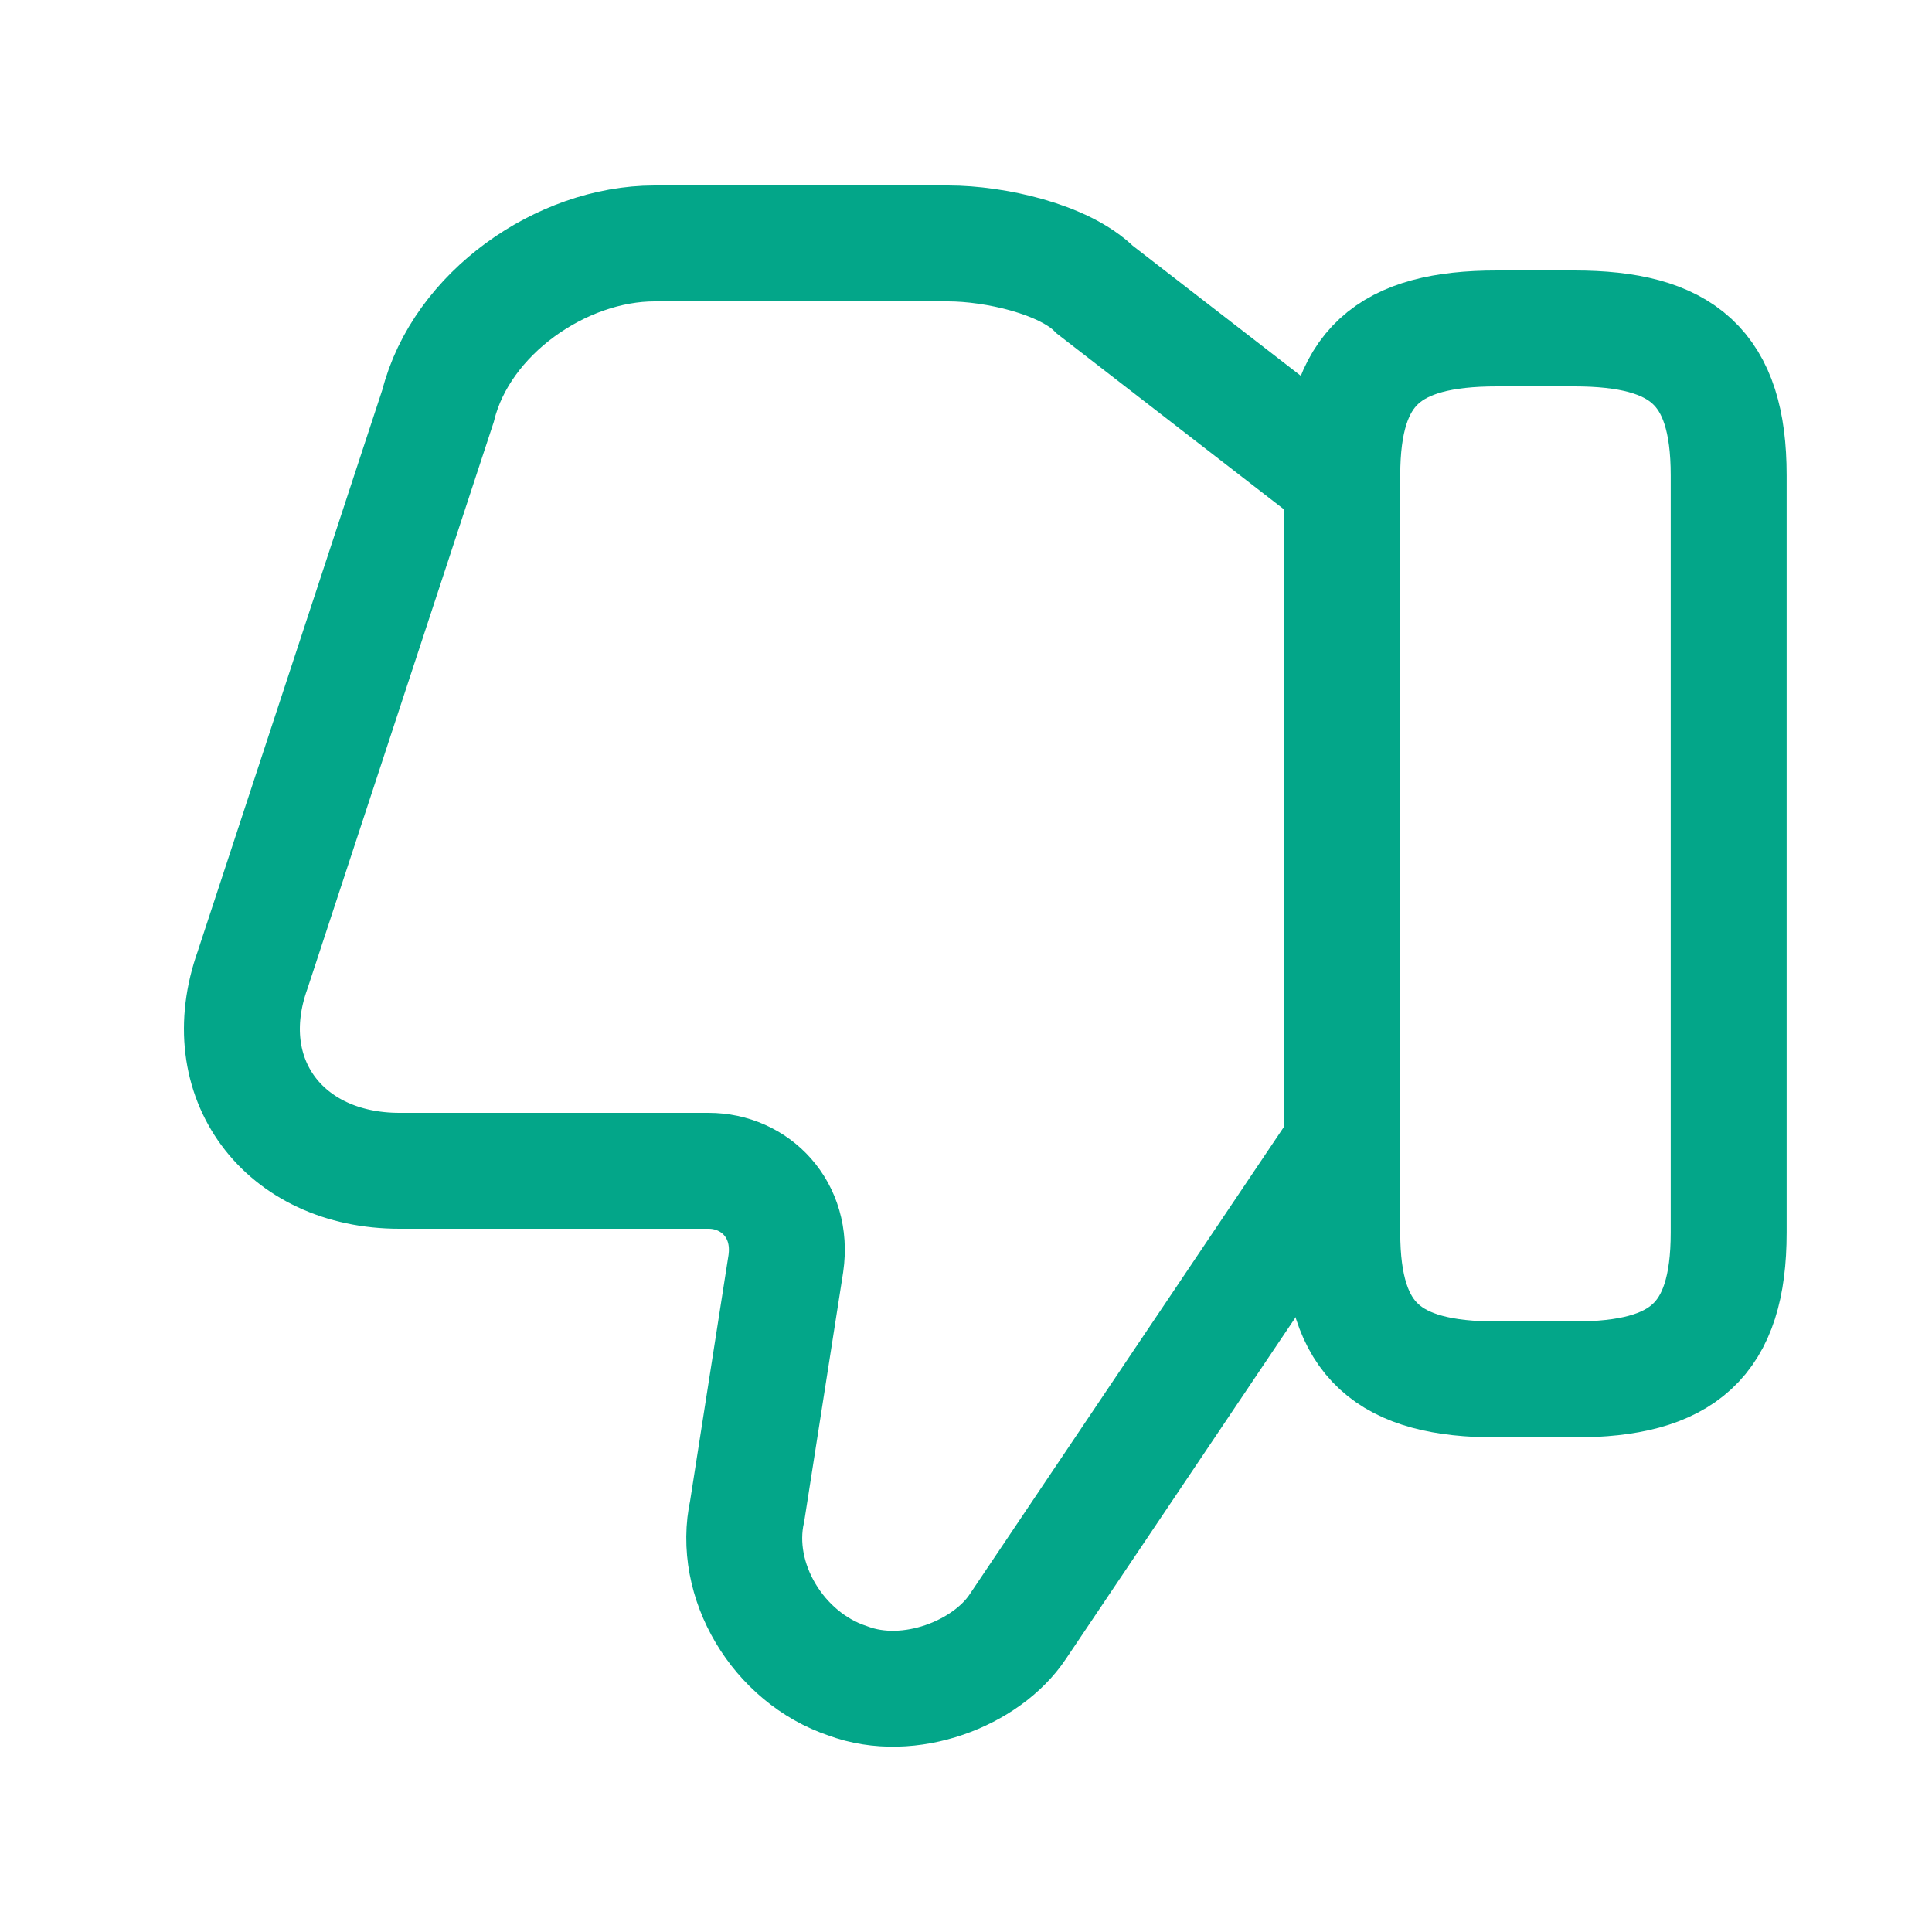
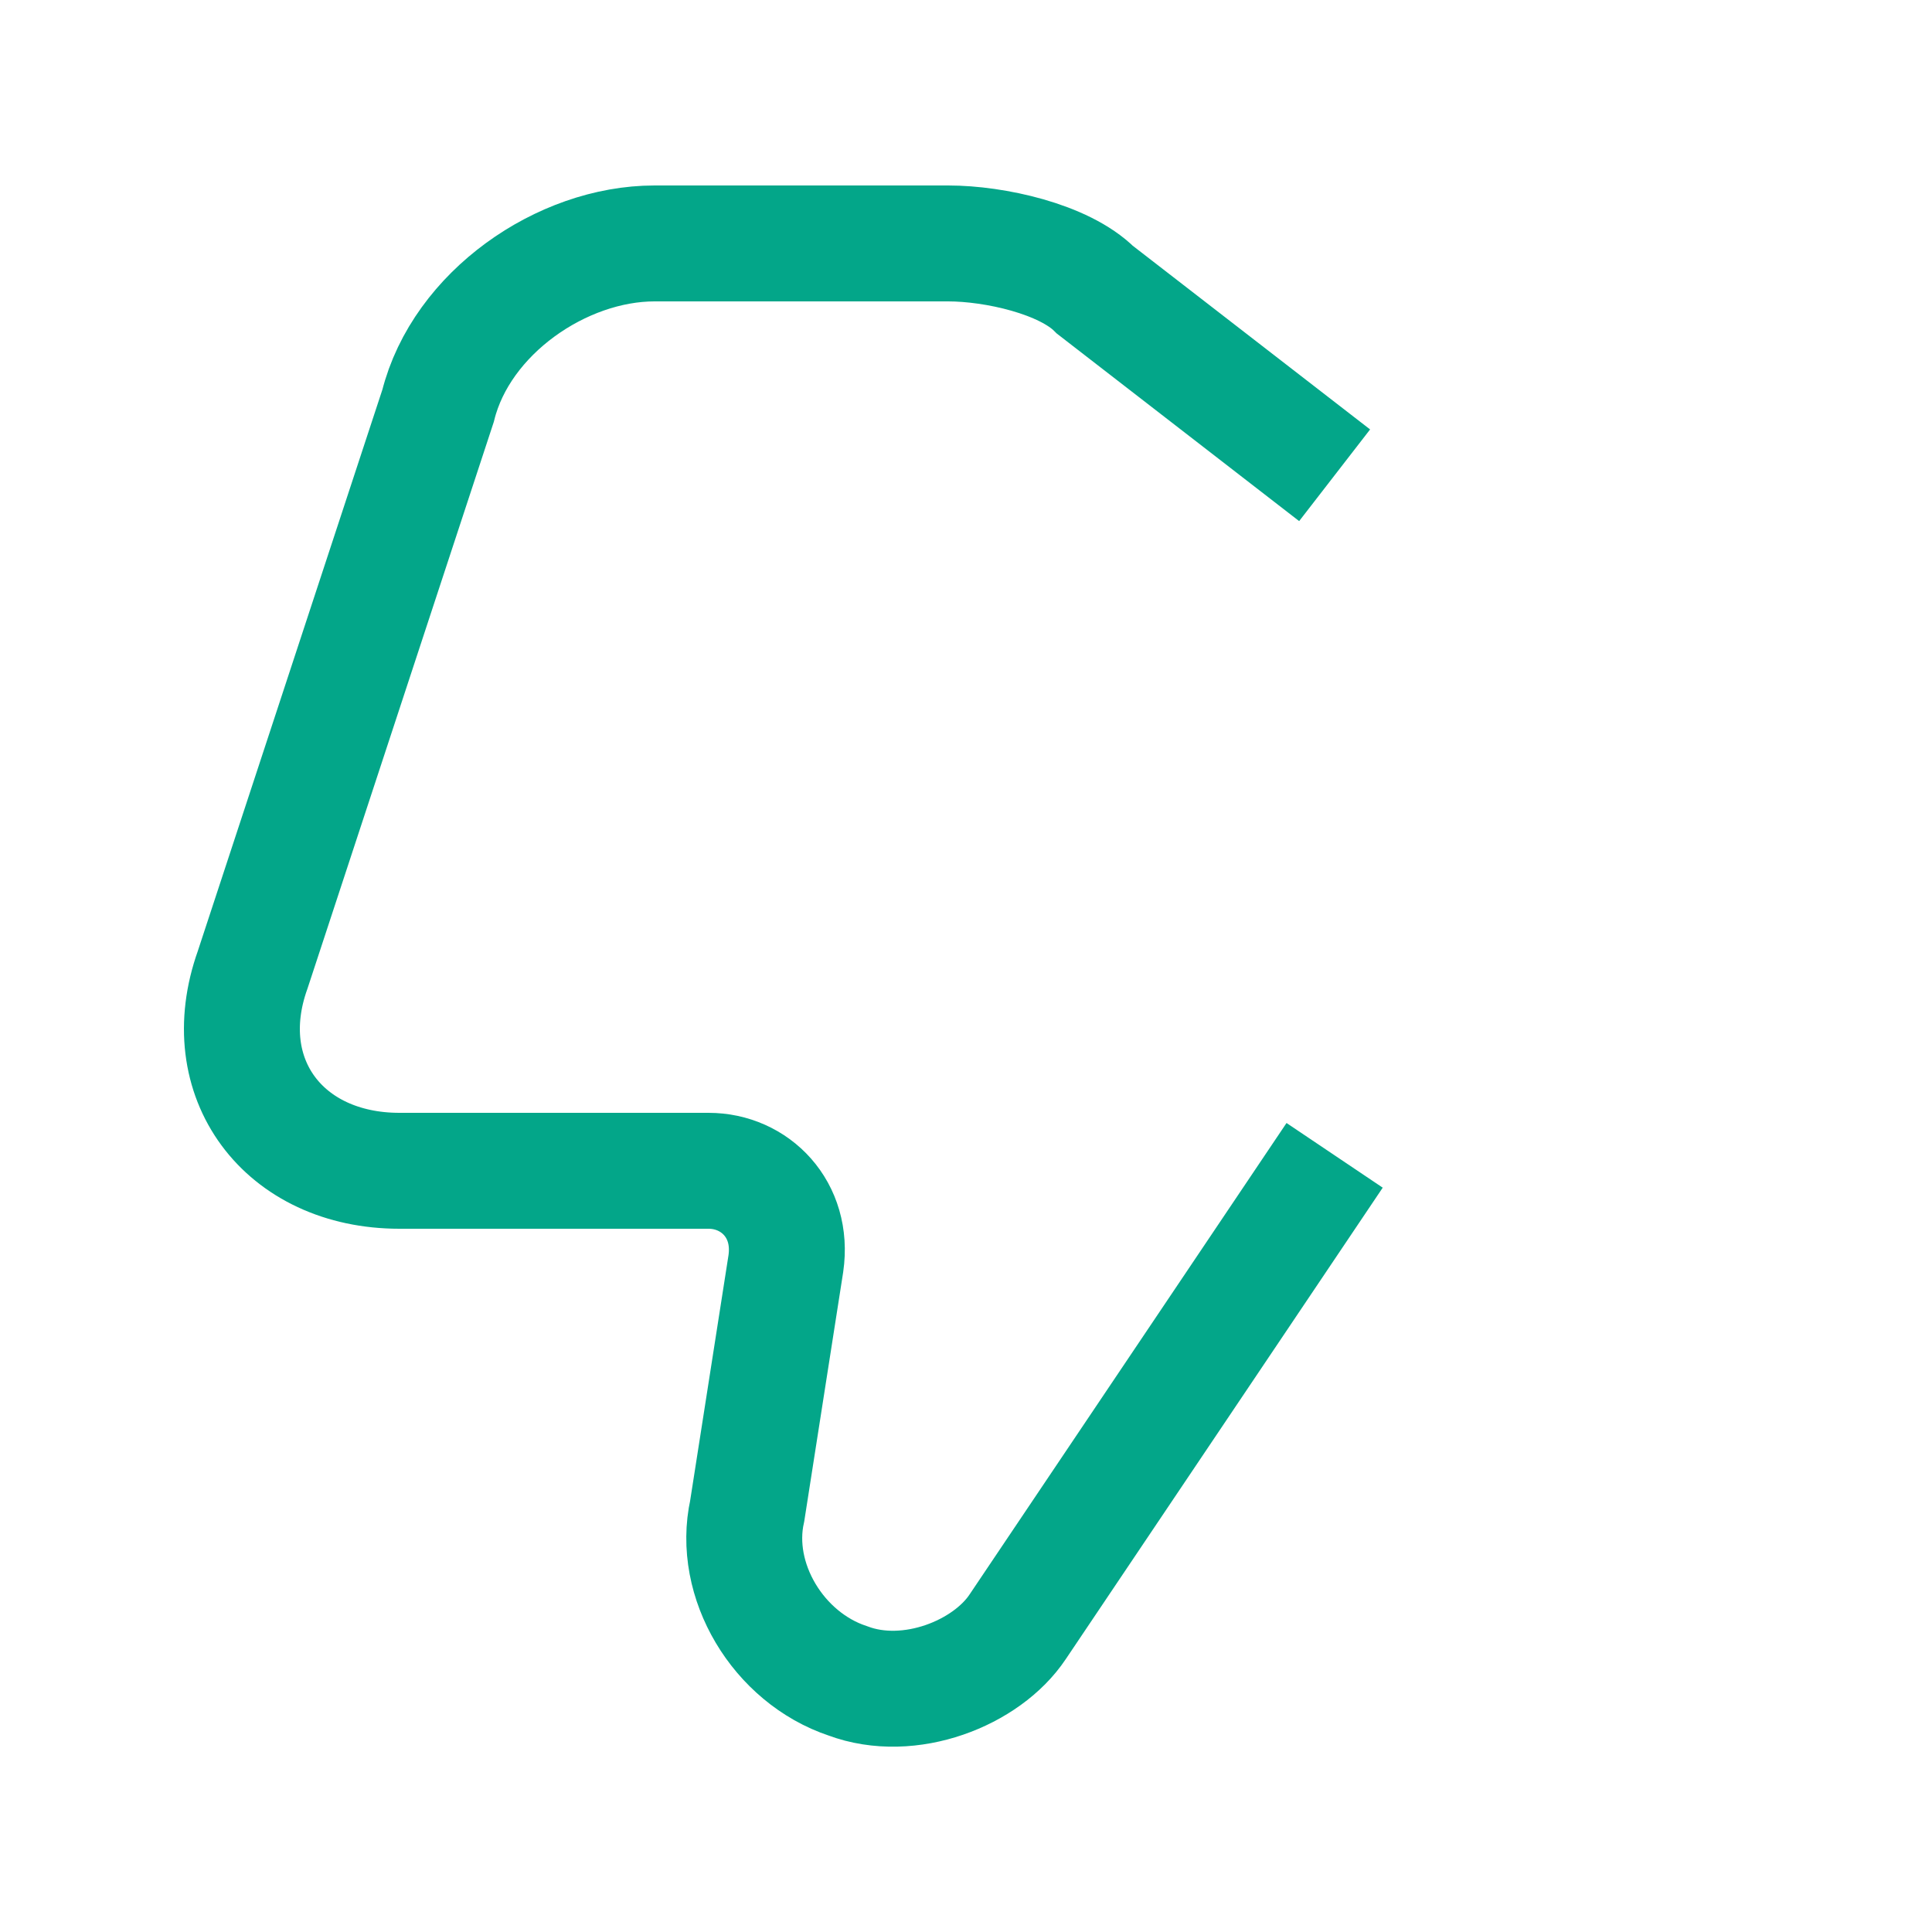
<svg xmlns="http://www.w3.org/2000/svg" width="25" height="25" viewBox="0 0 25 25" fill="none">
  <path d="M17.27 6.15L14.169 3.75C13.77 3.35 12.87 3.15 12.27 3.15H8.469C7.269 3.15 5.969 4.05 5.669 5.25L3.269 12.55C2.769 13.95 3.669 15.15 5.169 15.15H9.169C9.769 15.15 10.27 15.65 10.169 16.35L9.669 19.55C9.469 20.45 10.069 21.45 10.97 21.75C11.77 22.05 12.77 21.65 13.169 21.05L17.27 14.95" stroke="#03A689" stroke-width="1.5" stroke-miterlimit="10" />
-   <path d="M22.369 6.15V15.95C22.369 17.35 21.769 17.85 20.369 17.85H19.369C17.969 17.85 17.369 17.35 17.369 15.95V6.15C17.369 4.75 17.969 4.25 19.369 4.25H20.369C21.769 4.25 22.369 4.75 22.369 6.15Z" stroke="#03A689" stroke-width="1.5" stroke-linecap="round" stroke-linejoin="round" />
</svg>